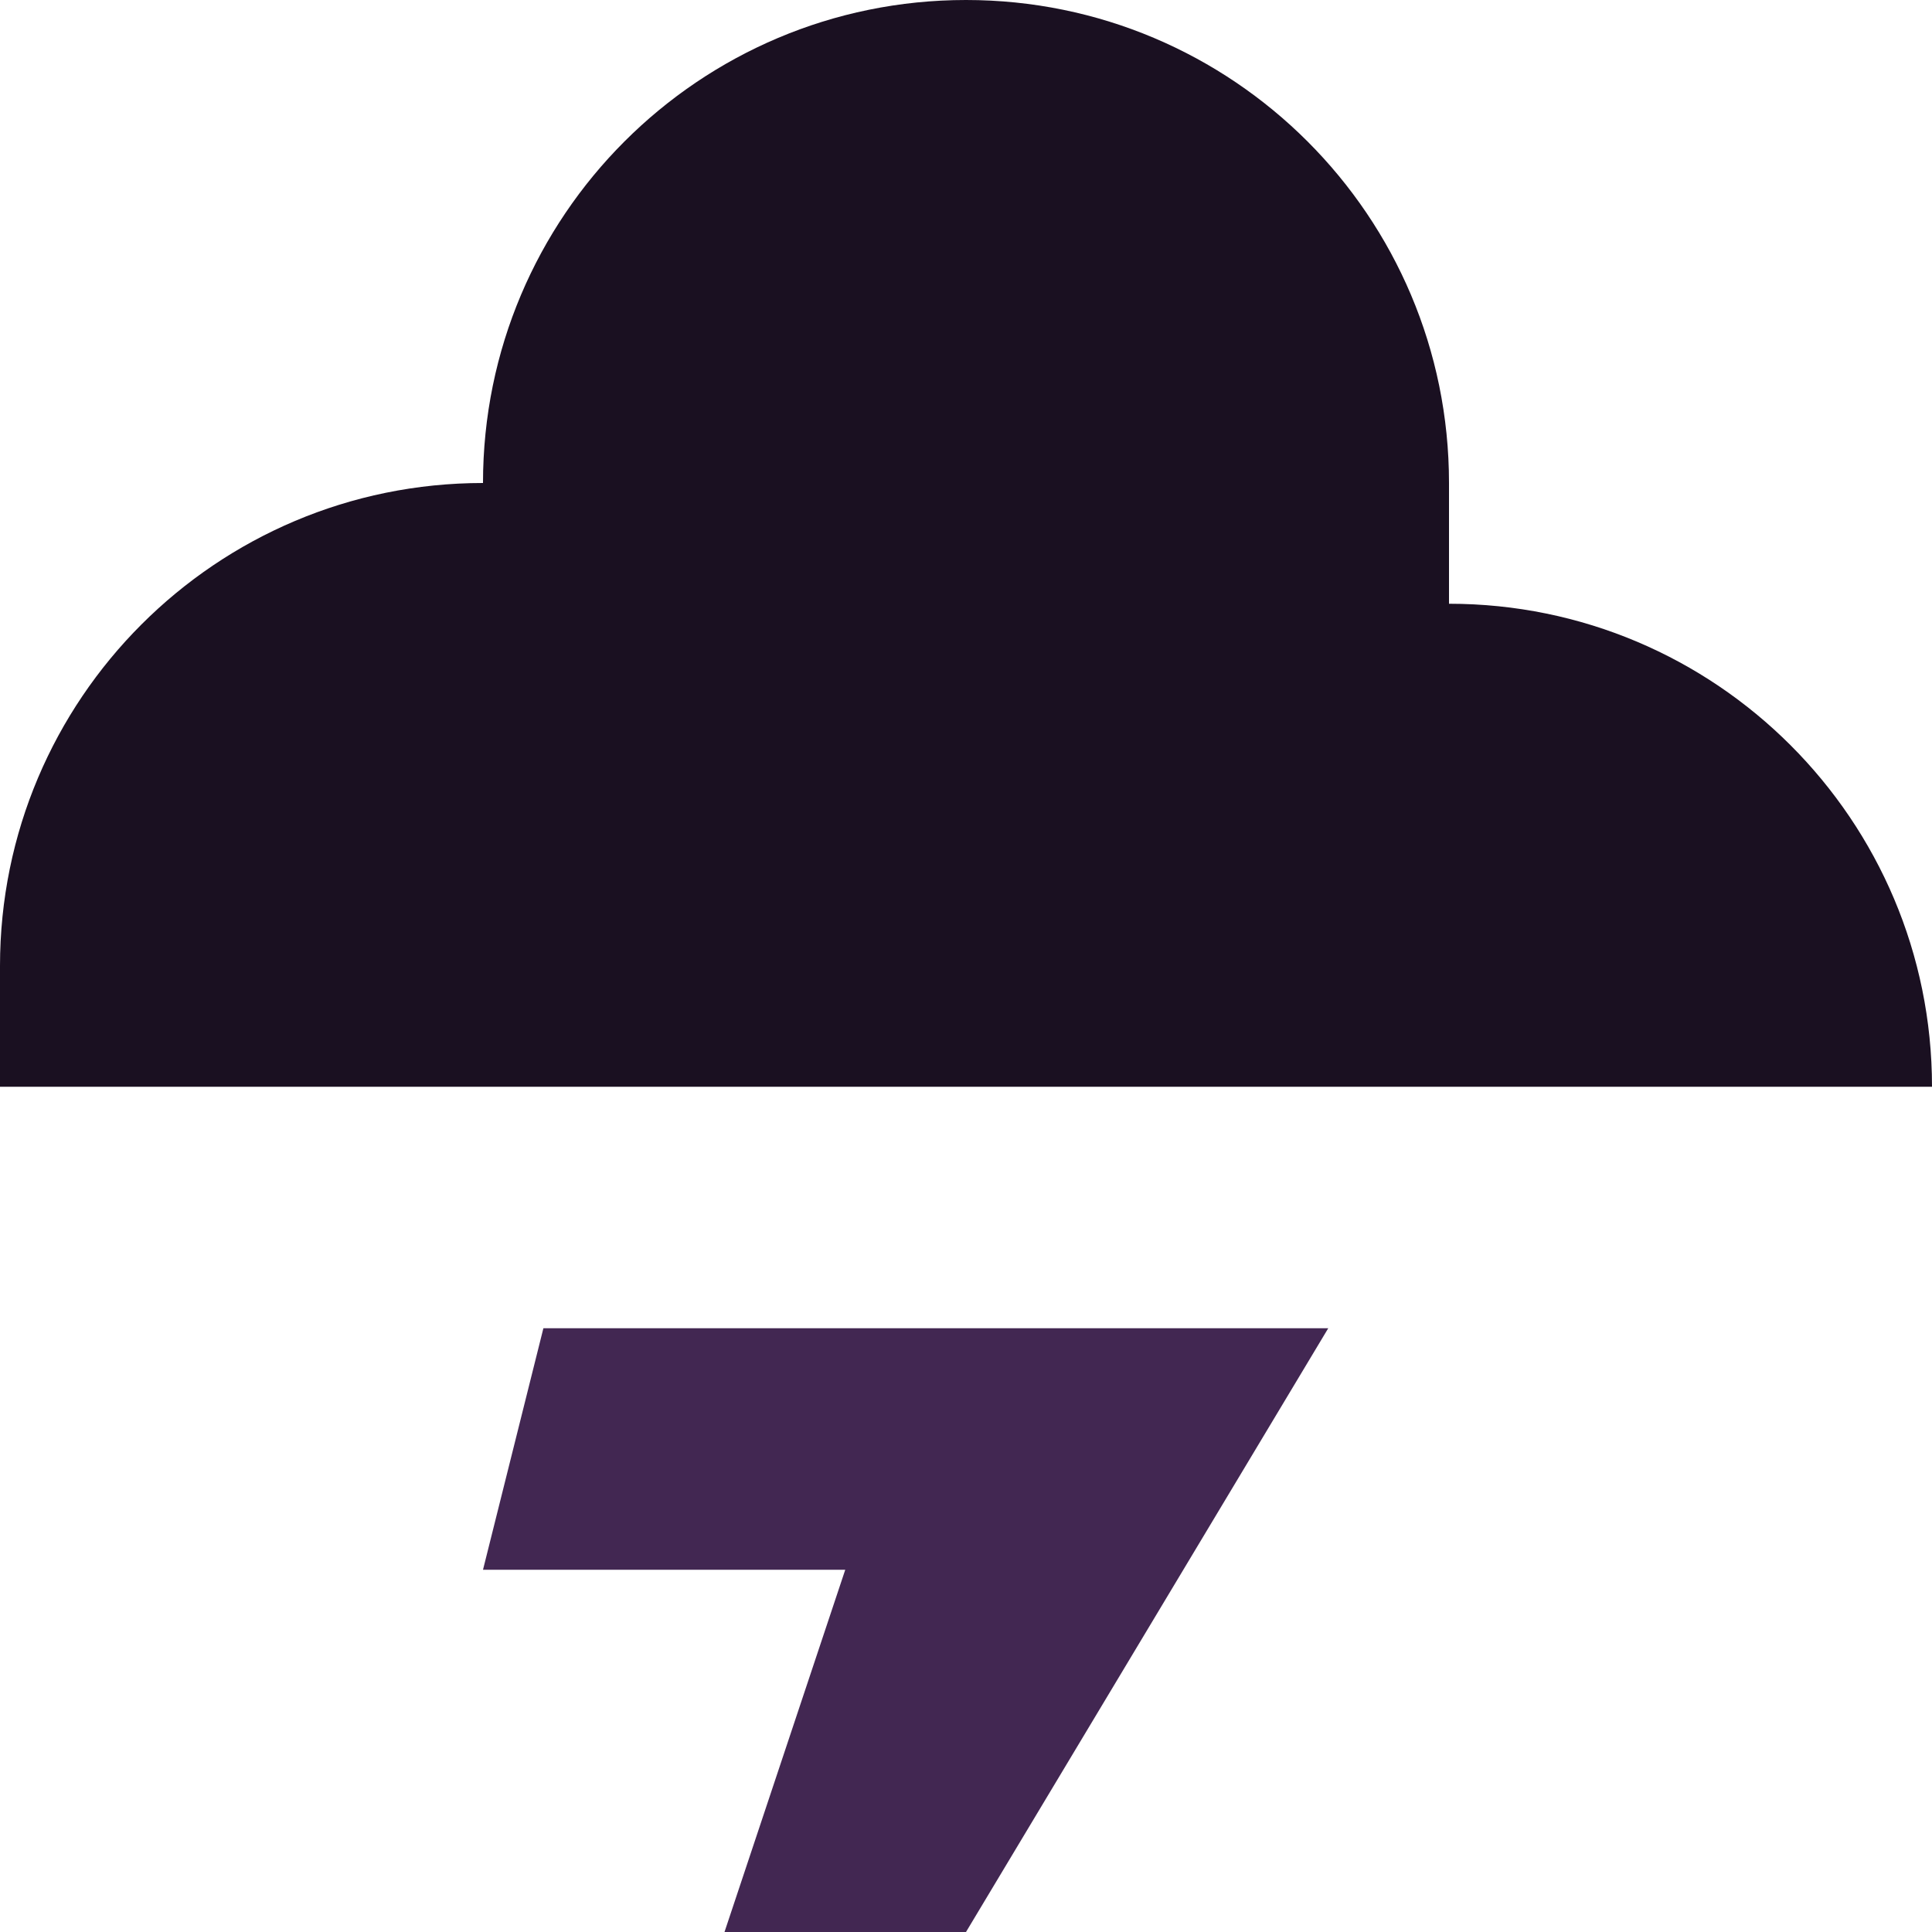
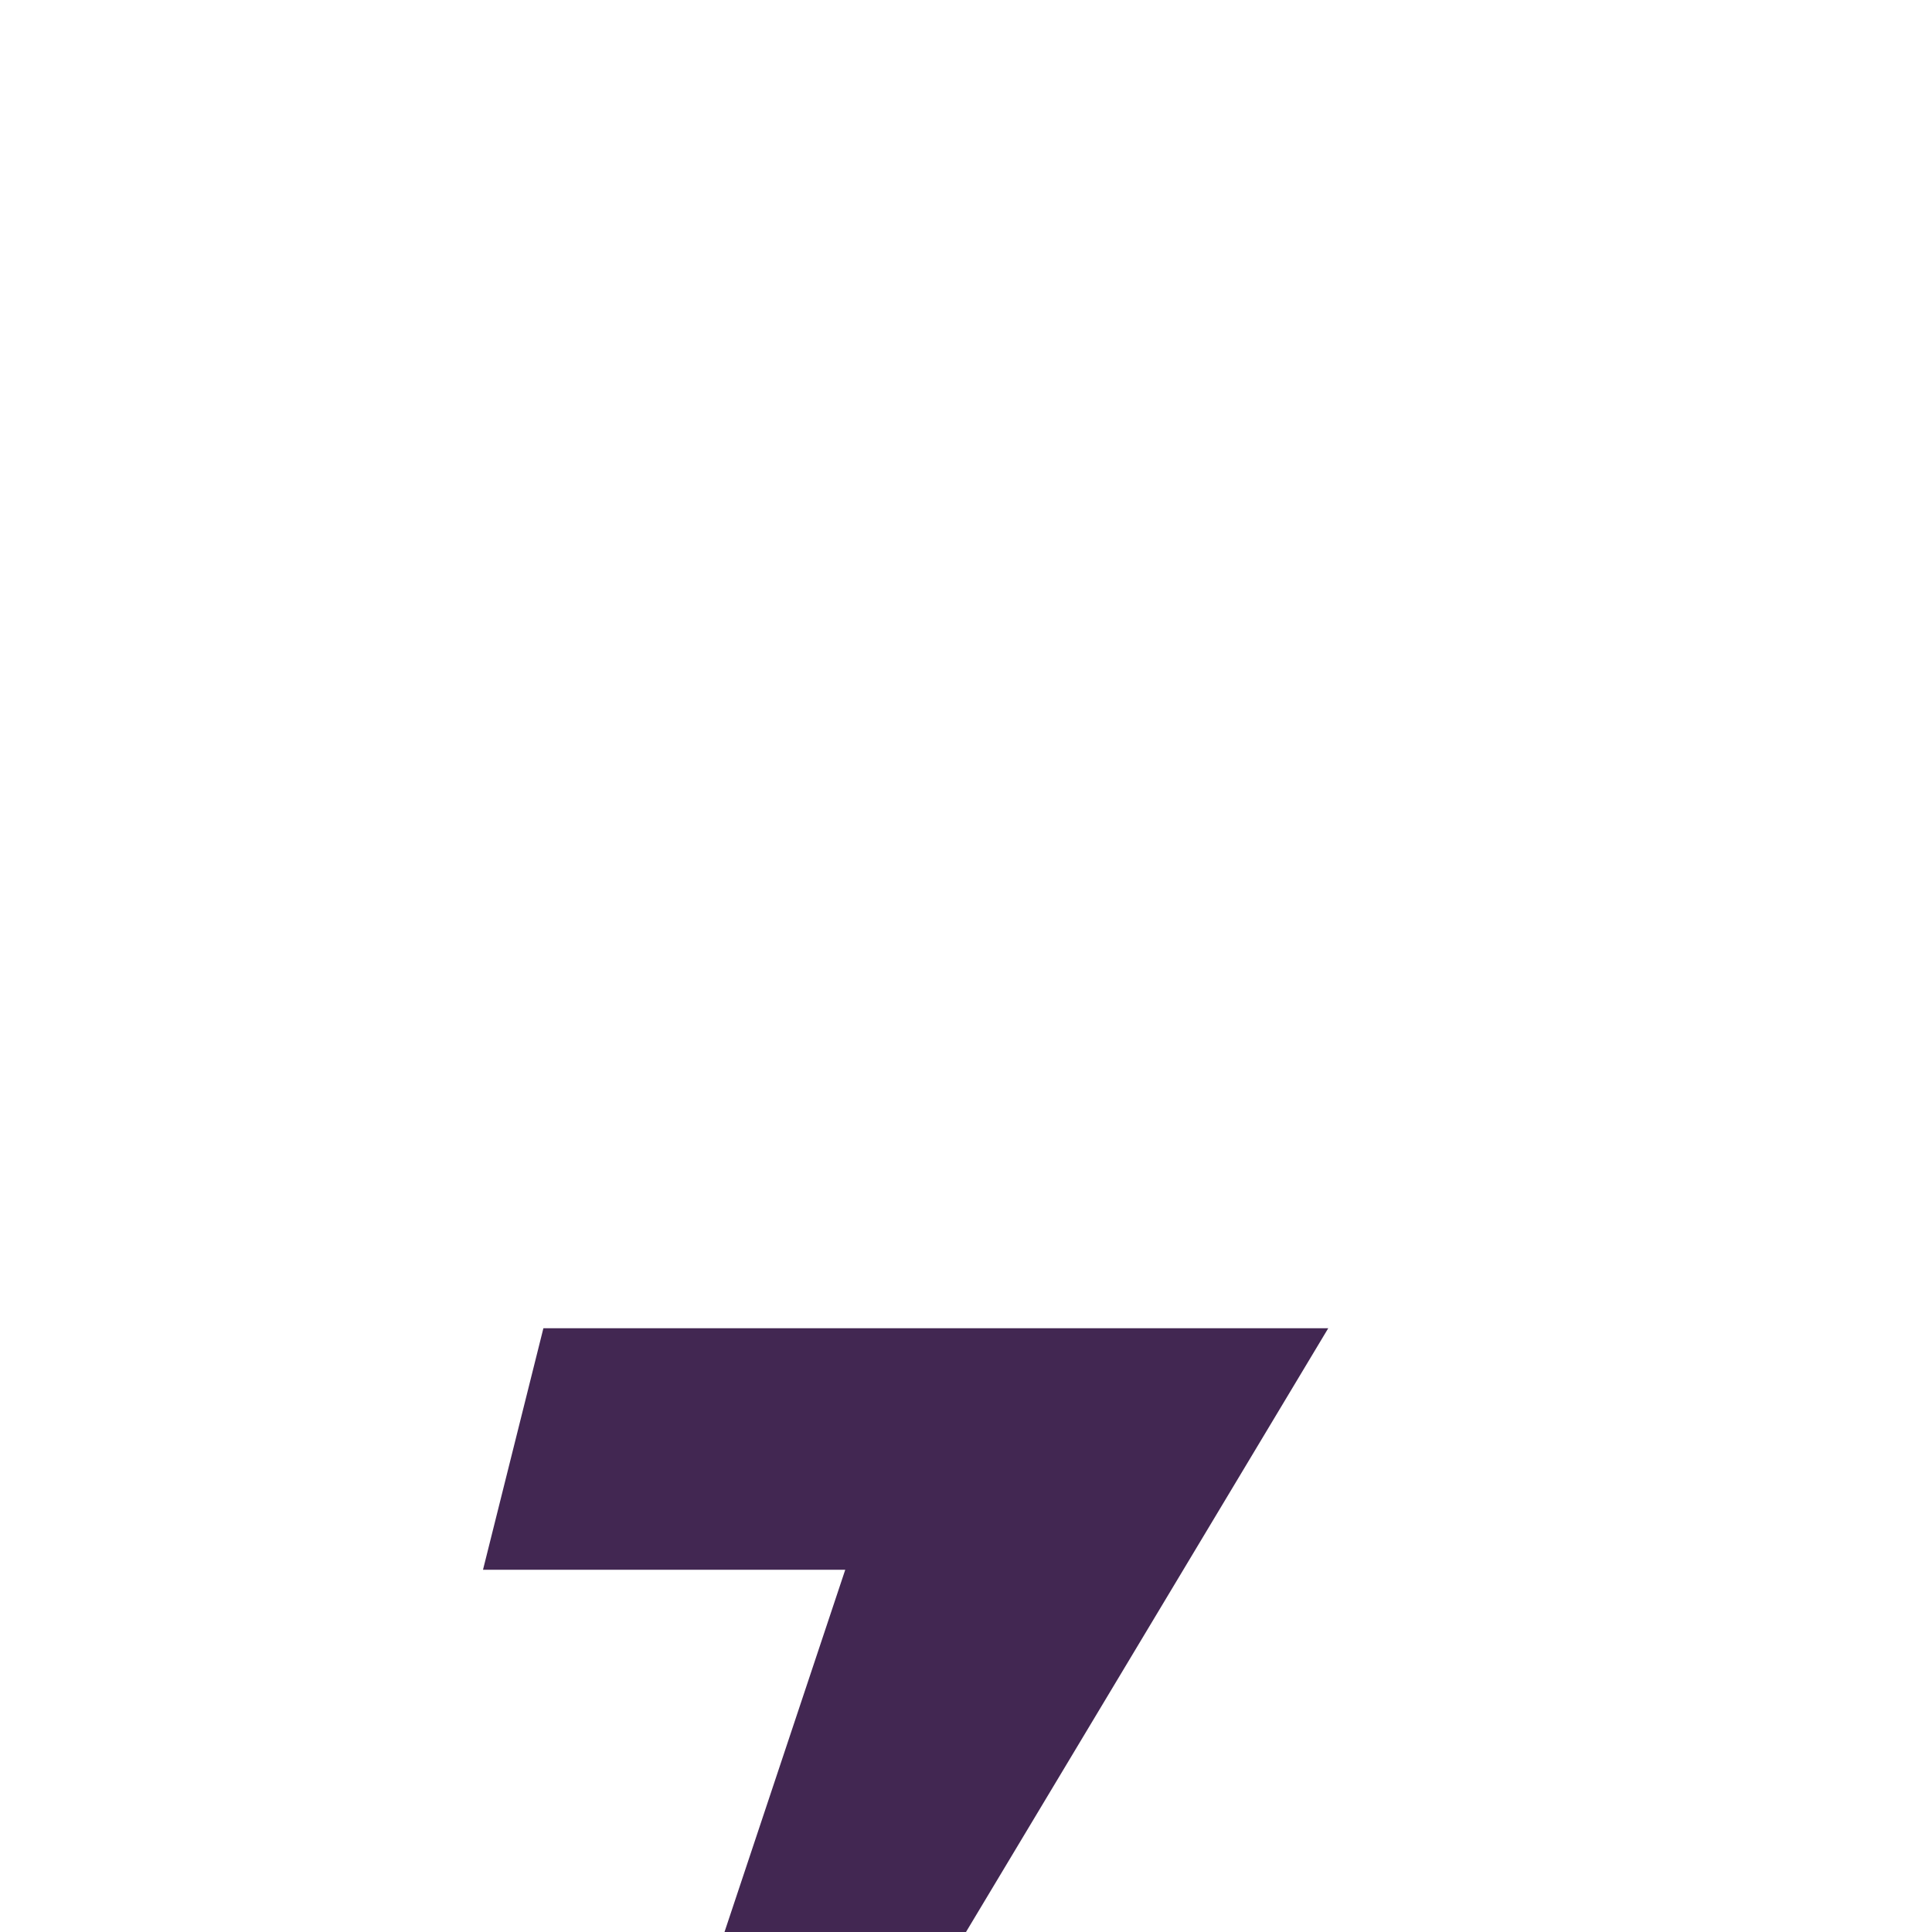
<svg xmlns="http://www.w3.org/2000/svg" xml:space="preserve" width="0.5in" height="0.5in" version="1.1" style="shape-rendering:geometricPrecision; text-rendering:geometricPrecision; image-rendering:optimizeQuality; fill-rule:evenodd; clip-rule:evenodd" viewBox="0 0 500 500">
  <defs>
    <style type="text/css">
   
    .fil0 {fill:#1A1021;fill-rule:nonzero}
    .fil1 {fill:#422752;fill-rule:nonzero}
   
  </style>
  </defs>
  <g id="Layer_x0020_1">
-     <path class="fil0" d="M250 0c69.04,0 125,55.96 125,125l0 31.25c69.04,0 125,55.96 125,125l-500 0 0 -31.25c0,-69.04 55.96,-125 125,-125 0,-69.04 55.96,-125 125,-125z" />
    <polygon class="fil1" points="343.75,343.75 250,500 187.5,500 218.75,406.25 125,406.25 140.63,343.75 " />
  </g>
</svg>